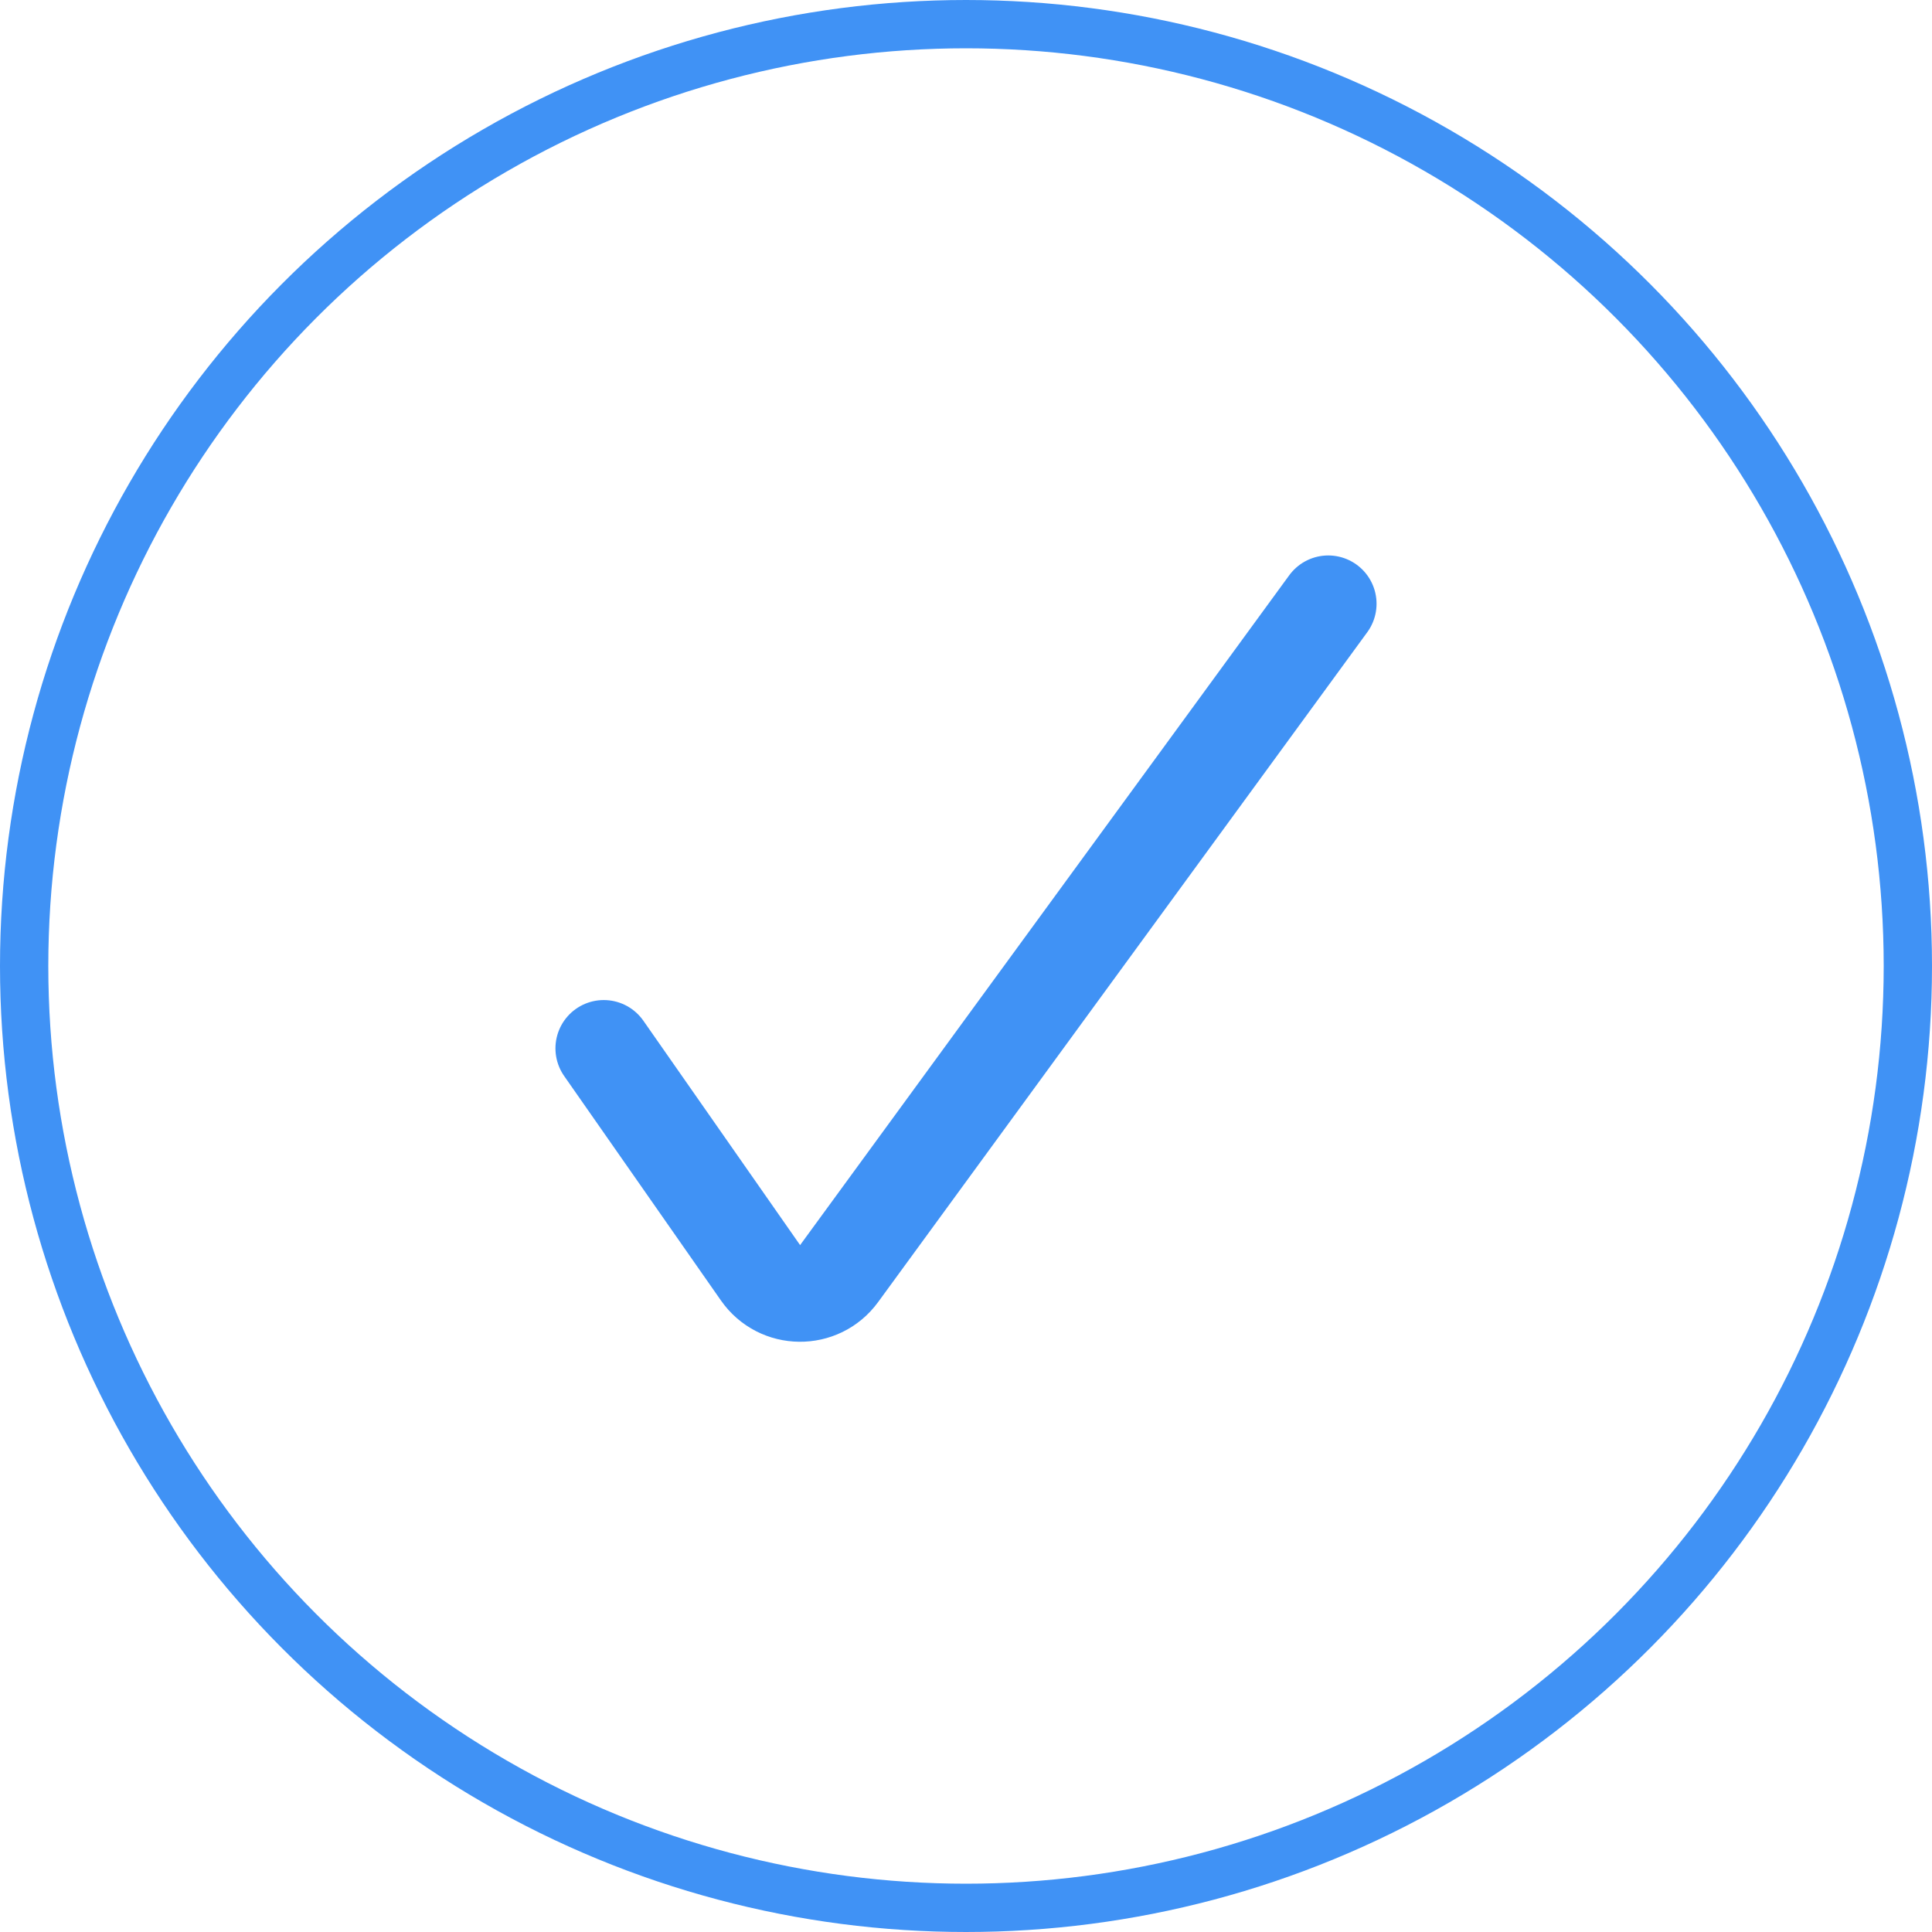
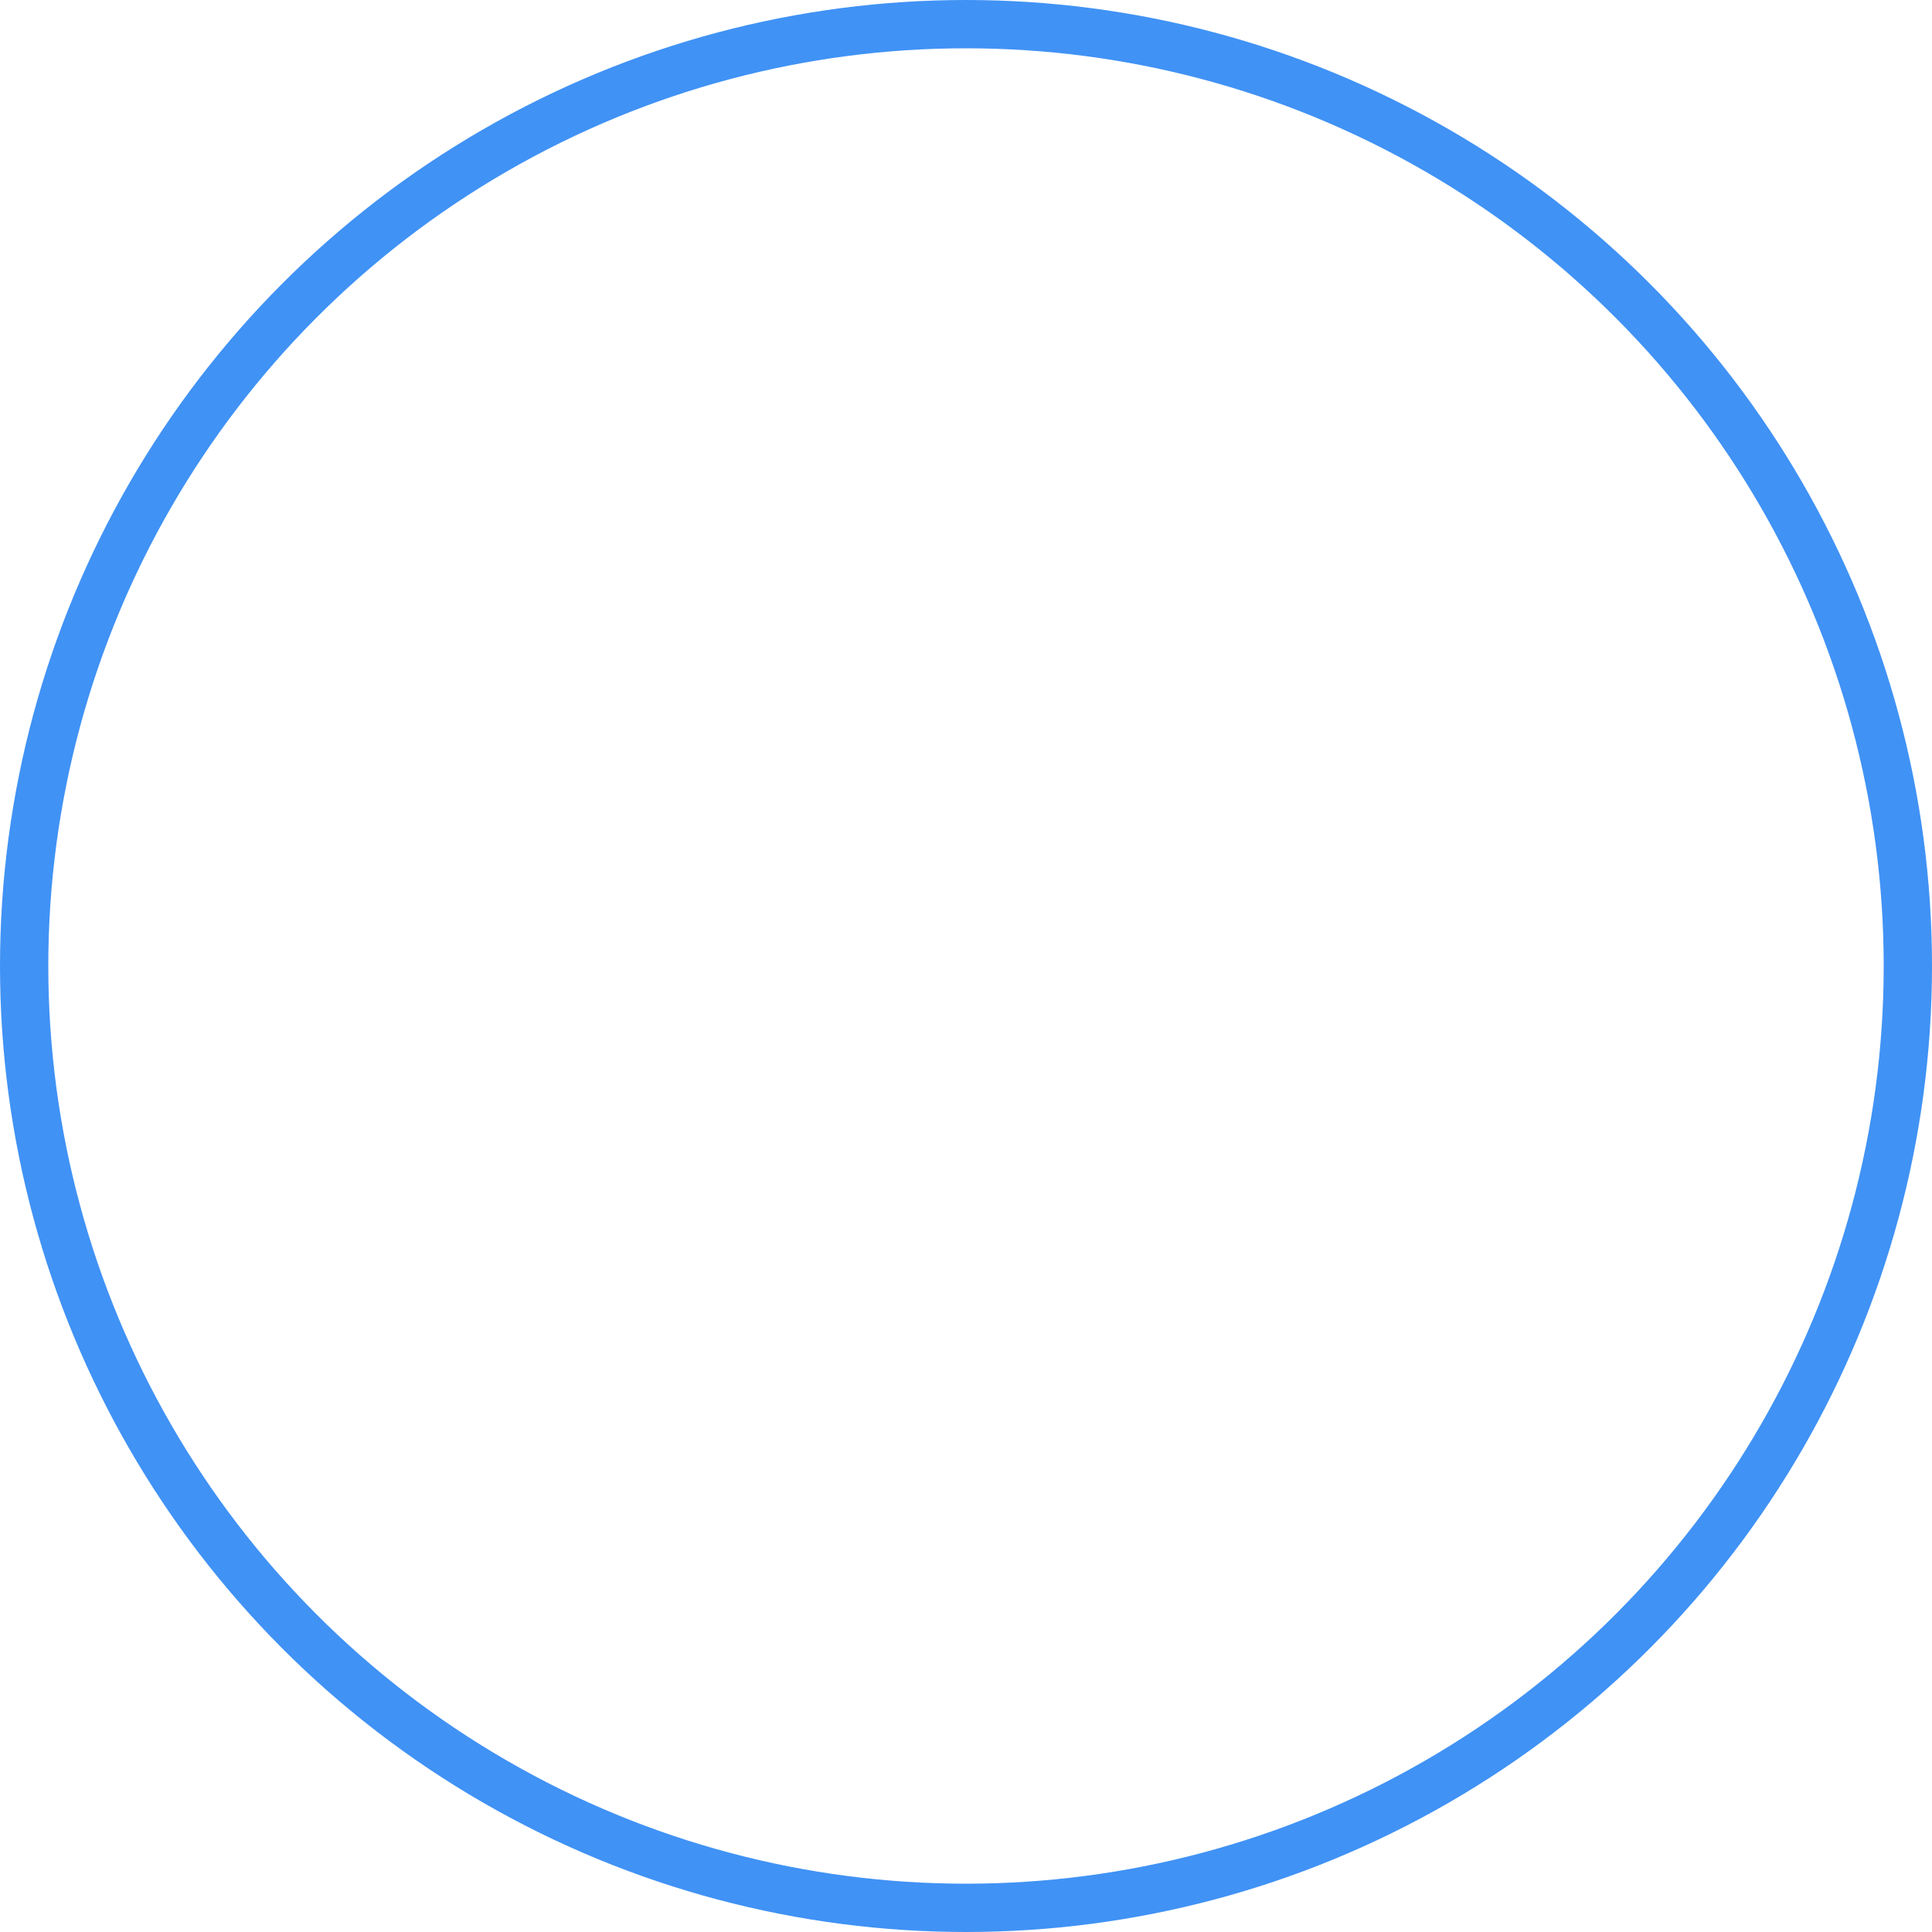
<svg xmlns="http://www.w3.org/2000/svg" width="32" height="32" viewBox="0 0 32 32" fill="none">
-   <path d="M10 17.364L12.597 21.082C12.911 21.532 13.575 21.539 13.898 21.095L22 10" stroke="#4092F5" stroke-width="1.6" stroke-linecap="round" />
  <circle cx="16" cy="16" r="15.6" stroke="#4092F5" stroke-width="0.8" />
</svg>